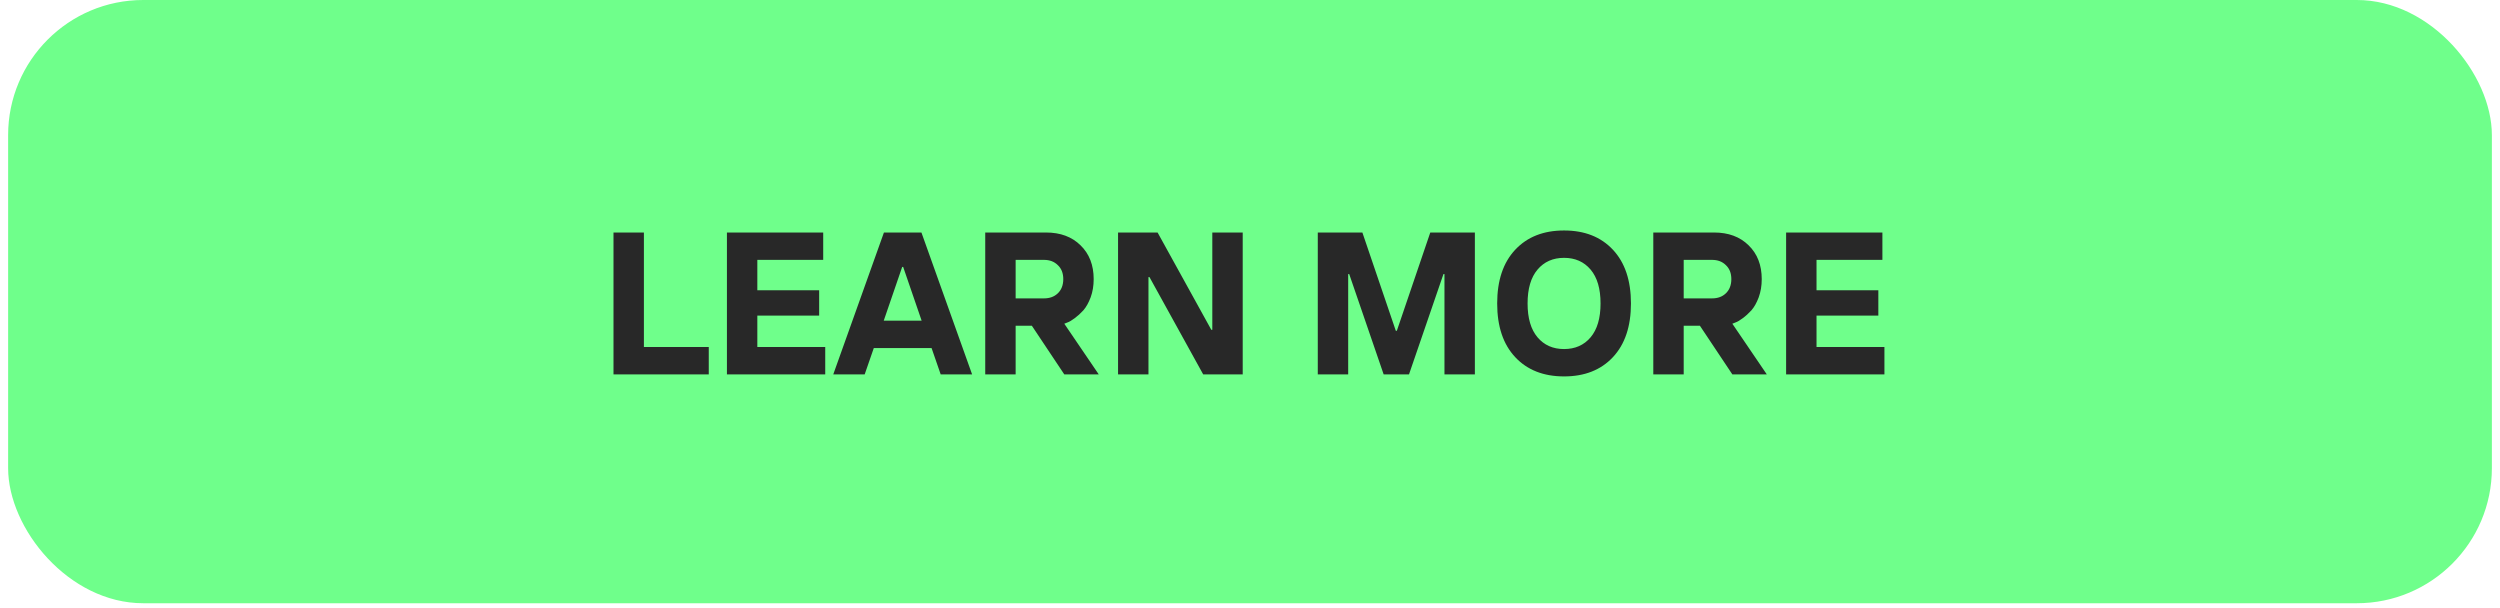
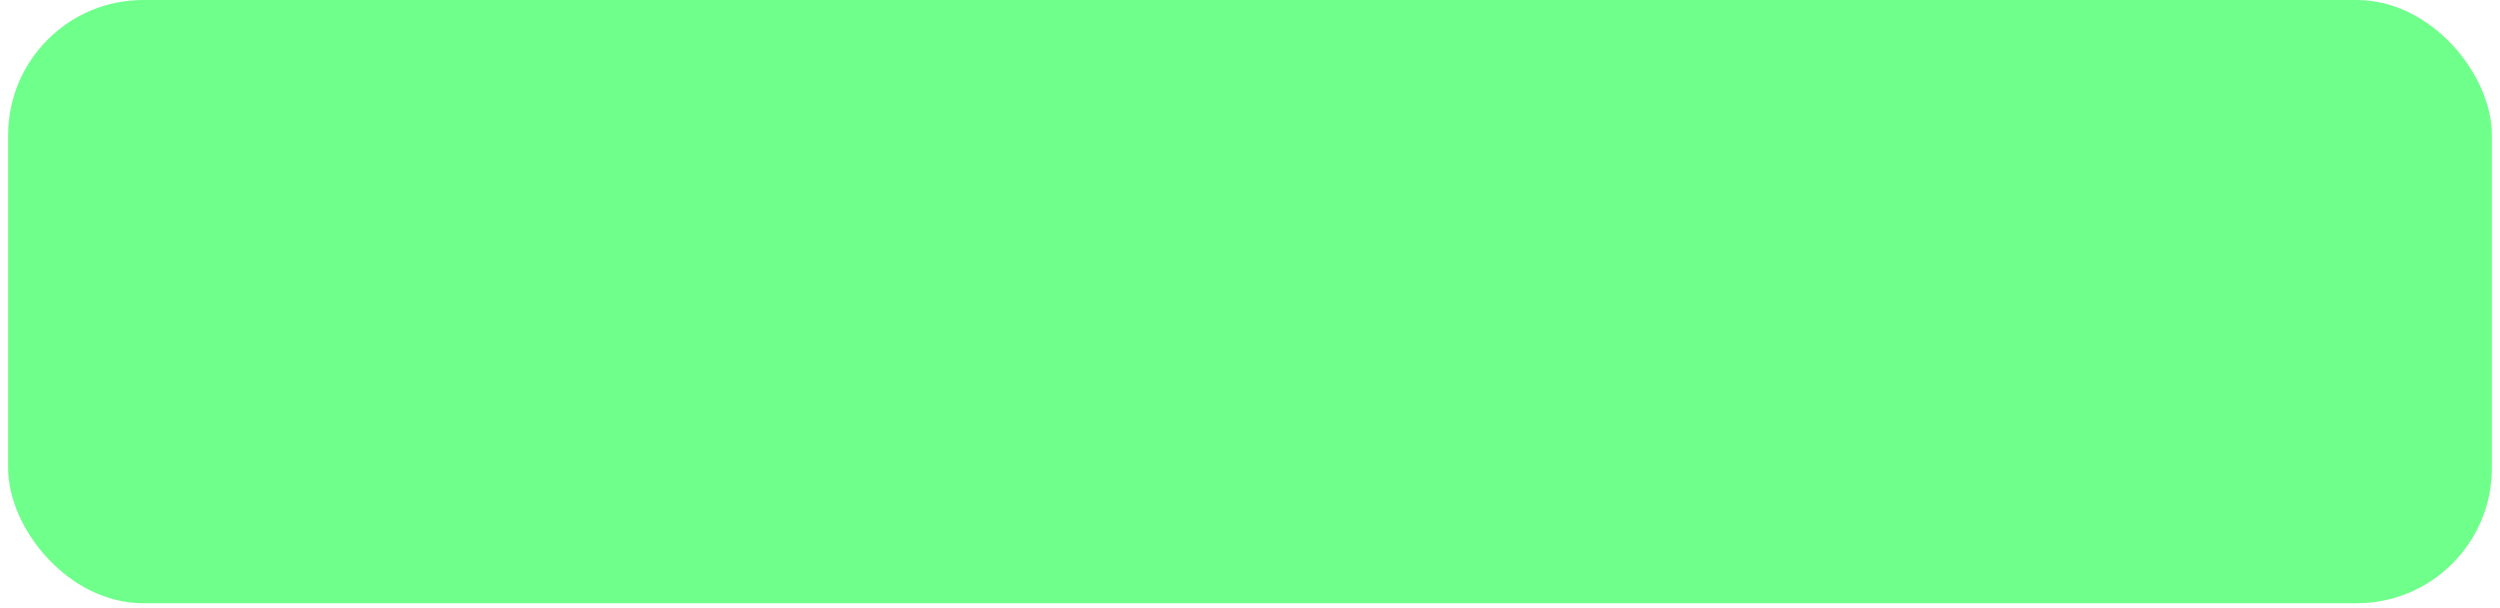
<svg xmlns="http://www.w3.org/2000/svg" width="292" height="71" viewBox="0 0 292 71" fill="none">
  <rect x="0.949" width="290.102" height="70.458" rx="15.783" fill="#6FFF8B" />
-   <path d="M71.657 43.729V27.157H75.208V40.533H82.784V43.729H71.657ZM84.905 43.729V27.157H96.15V30.353H88.456V33.904H95.677V36.863H88.456V40.533H96.387V43.729H84.905ZM97.325 43.729L103.243 27.157H107.623L113.542 43.729H109.872L108.807 40.651H102.06L100.994 43.729H97.325ZM103.22 37.455H107.647L105.492 31.181H105.374L103.22 37.455ZM115.076 43.729V27.157H122.178C123.851 27.157 125.193 27.654 126.203 28.648C127.229 29.642 127.742 30.96 127.742 32.602C127.742 33.375 127.624 34.085 127.387 34.732C127.15 35.364 126.866 35.869 126.535 36.248C126.203 36.611 125.864 36.918 125.517 37.171C125.185 37.423 124.901 37.589 124.664 37.668L124.309 37.81L128.334 43.729H124.309L120.521 38.047H118.627V43.729H115.076ZM118.627 34.851H121.942C122.605 34.851 123.141 34.654 123.552 34.259C123.978 33.849 124.191 33.296 124.191 32.602C124.191 31.907 123.978 31.363 123.552 30.968C123.141 30.558 122.605 30.353 121.942 30.353H118.627V34.851ZM130.589 43.729V27.157H135.206L141.48 38.52H141.598V27.157H145.149V43.729H140.533L134.259 32.365H134.141V43.729H130.589ZM153.917 43.729V27.157H159.126L163.032 38.639H163.15L167.057 27.157H172.265V43.729H168.714V32.01H168.595L164.571 43.729H161.611L157.587 32.01H157.468V43.729H153.917ZM188.388 41.716C186.984 43.216 185.082 43.965 182.683 43.965C180.284 43.965 178.382 43.216 176.977 41.716C175.572 40.217 174.87 38.126 174.87 35.443C174.87 32.76 175.572 30.668 176.977 29.169C178.382 27.669 180.284 26.92 182.683 26.92C185.082 26.92 186.984 27.669 188.388 29.169C189.793 30.668 190.495 32.76 190.495 35.443C190.495 38.126 189.793 40.217 188.388 41.716ZM179.581 39.396C180.355 40.312 181.388 40.769 182.683 40.769C183.977 40.769 185.011 40.312 185.784 39.396C186.557 38.481 186.944 37.163 186.944 35.443C186.944 33.722 186.557 32.404 185.784 31.489C185.011 30.574 183.977 30.116 182.683 30.116C181.388 30.116 180.355 30.574 179.581 31.489C178.808 32.404 178.421 33.722 178.421 35.443C178.421 37.163 178.808 38.481 179.581 39.396ZM193.105 43.729V27.157H200.207C201.88 27.157 203.222 27.654 204.232 28.648C205.258 29.642 205.771 30.96 205.771 32.602C205.771 33.375 205.653 34.085 205.416 34.732C205.179 35.364 204.895 35.869 204.564 36.248C204.232 36.611 203.893 36.918 203.546 37.171C203.214 37.423 202.93 37.589 202.693 37.668L202.338 37.81L206.363 43.729H202.338L198.55 38.047H196.656V43.729H193.105ZM196.656 34.851H199.971C200.634 34.851 201.17 34.654 201.581 34.259C202.007 33.849 202.22 33.296 202.22 32.602C202.22 31.907 202.007 31.363 201.581 30.968C201.17 30.558 200.634 30.353 199.971 30.353H196.656V34.851ZM208.618 43.729V27.157H219.864V30.353H212.17V33.904H219.39V36.863H212.17V40.533H220.101V43.729H208.618Z" fill="#282828" />
</svg>